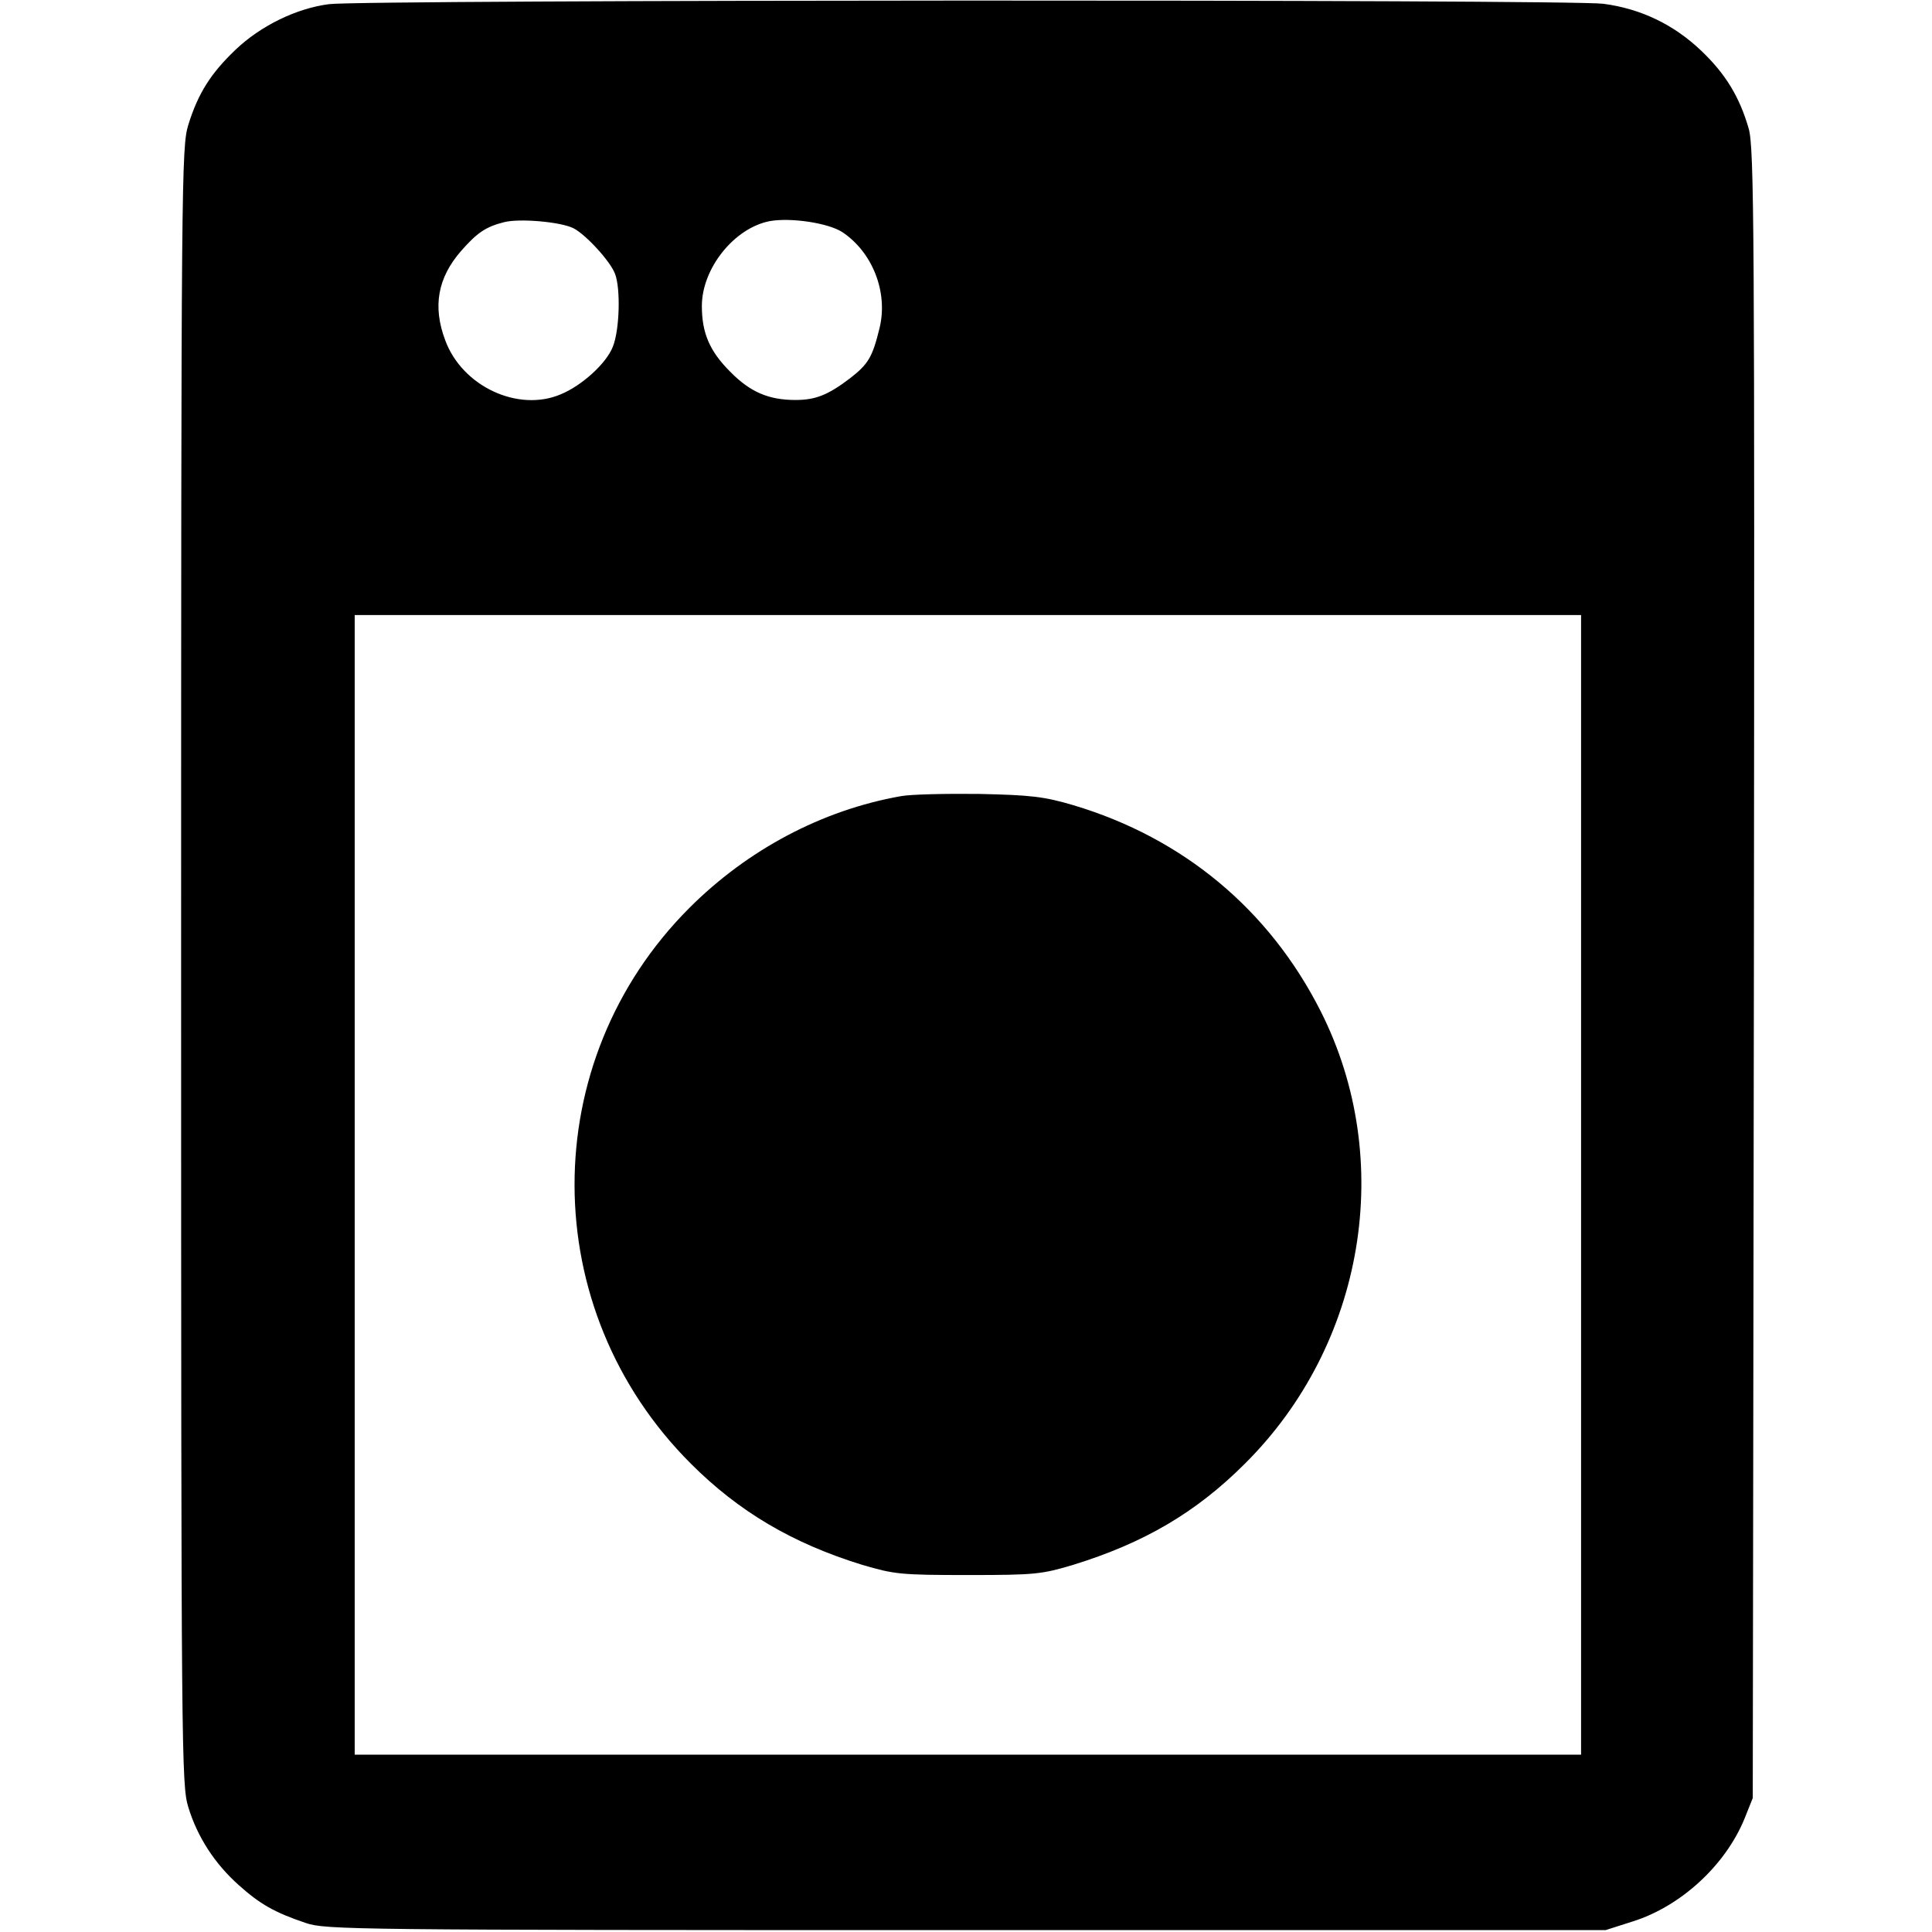
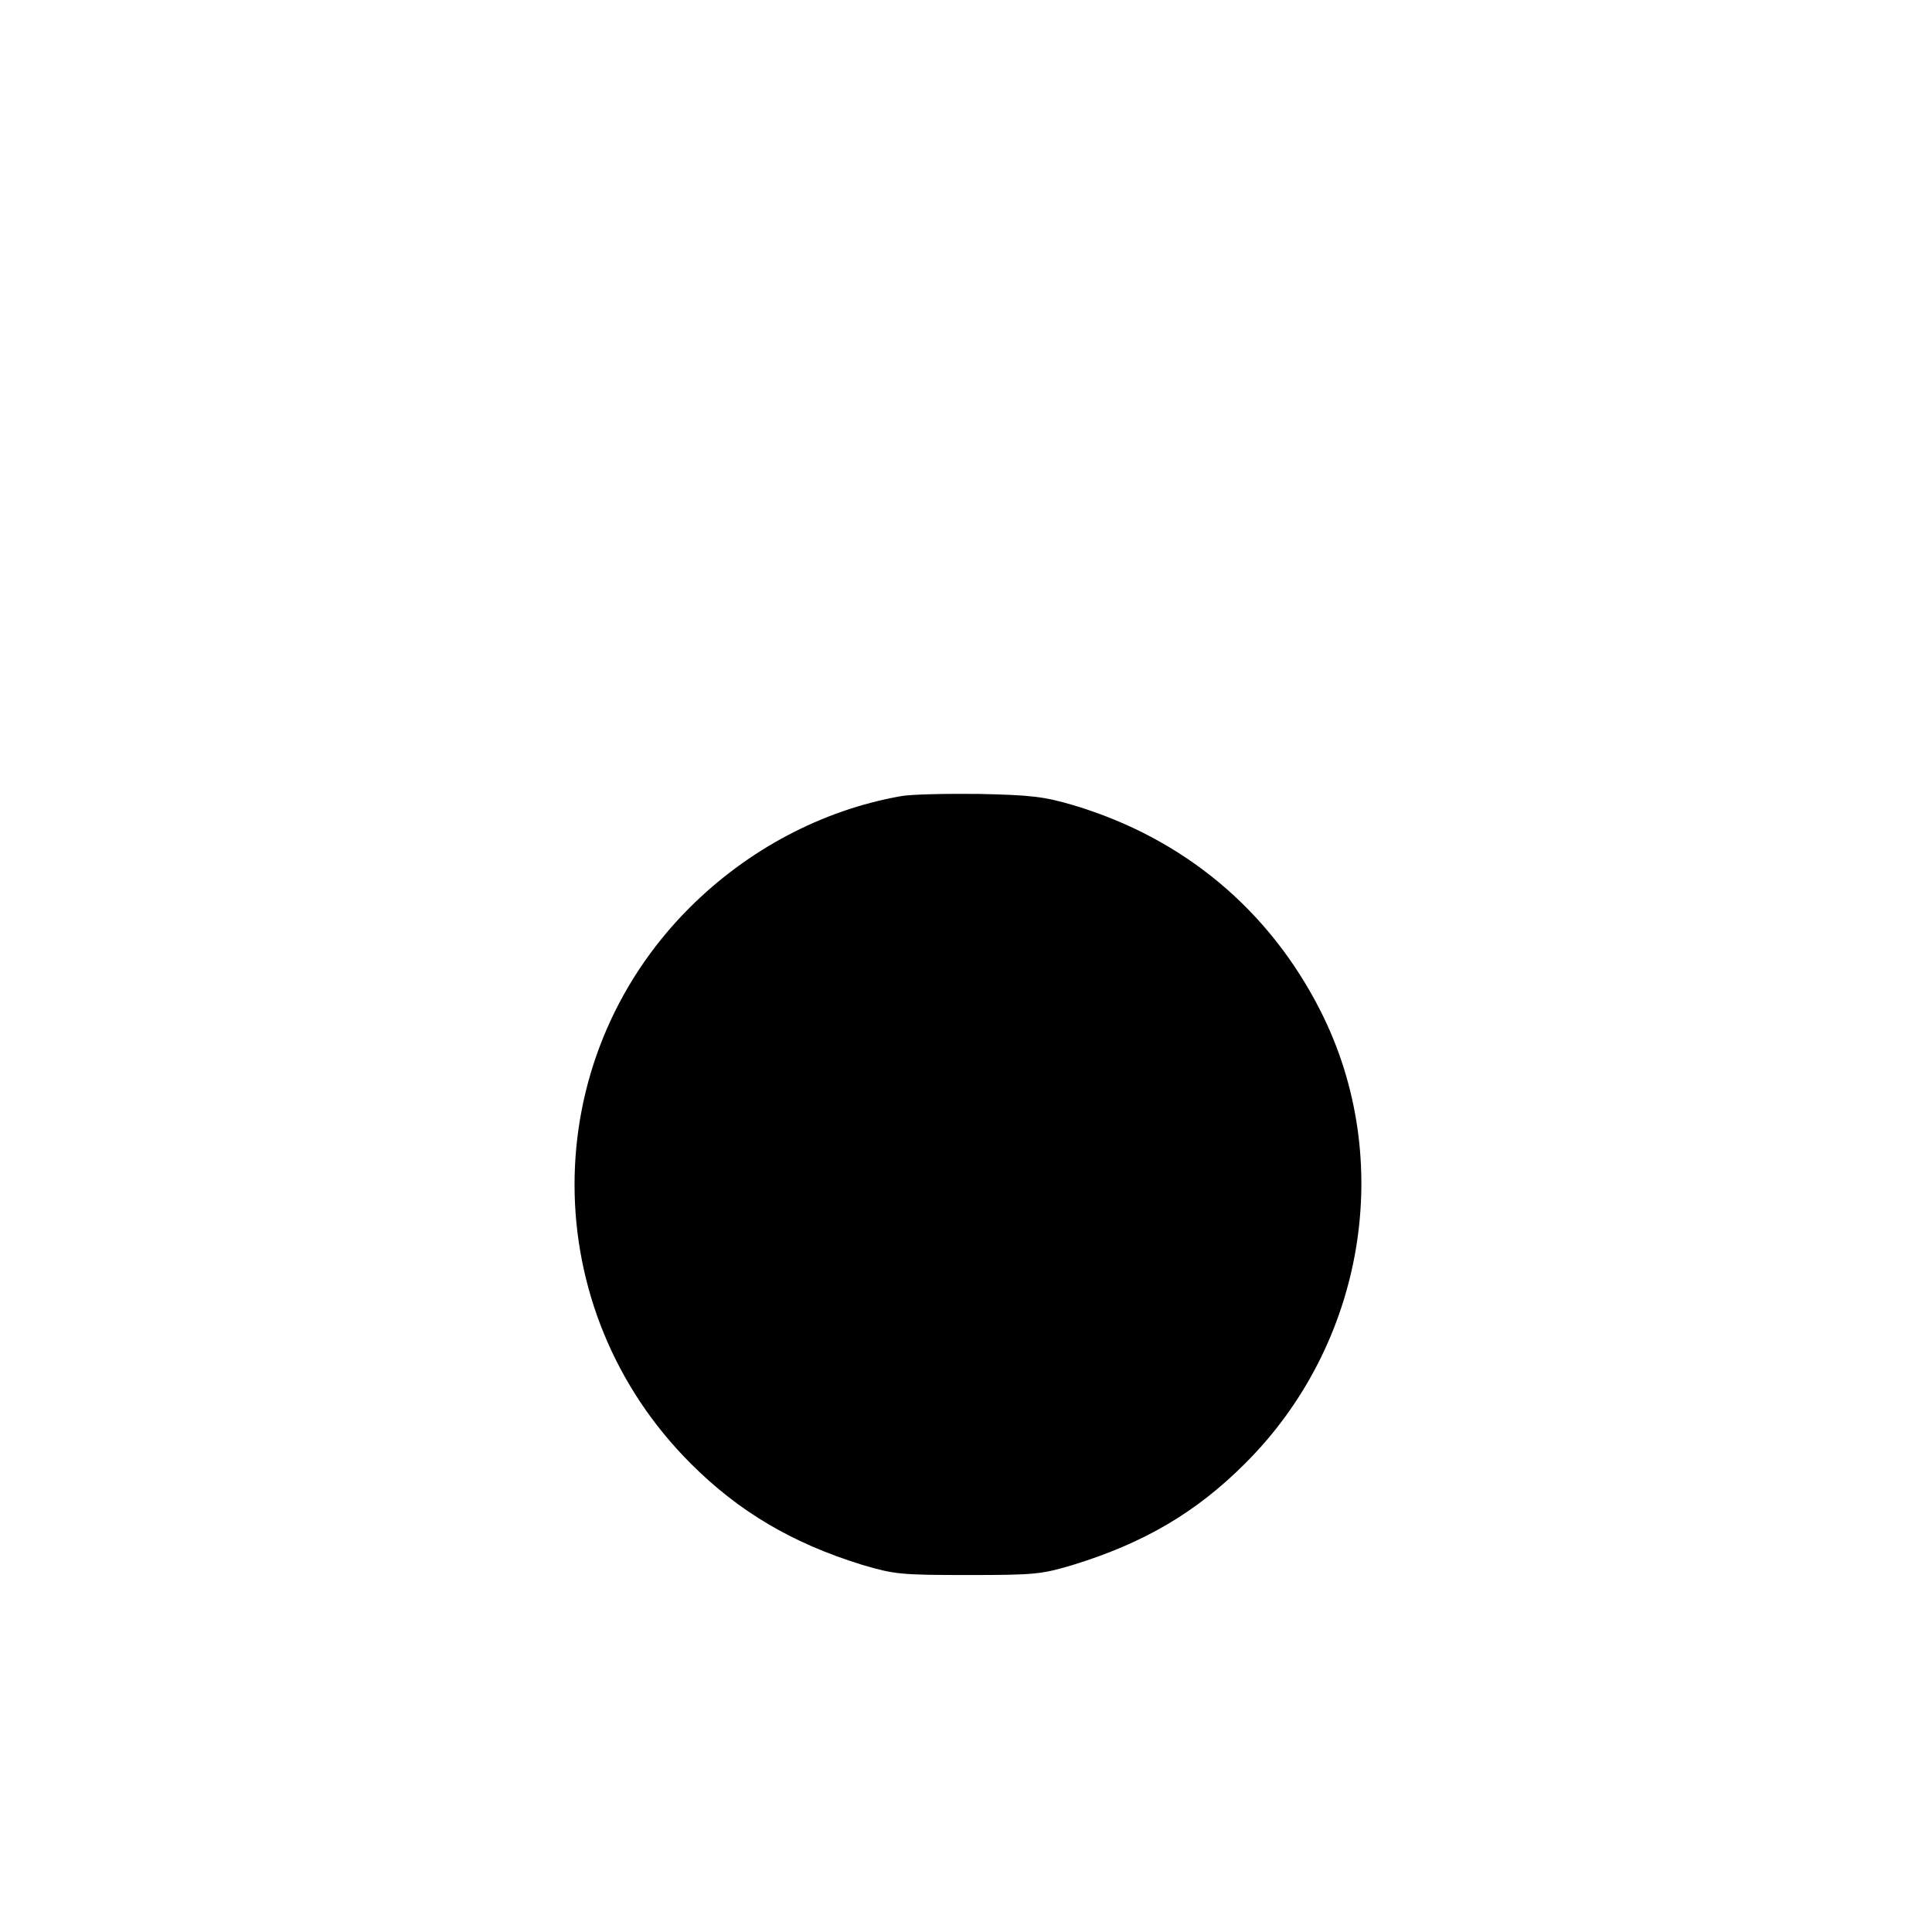
<svg xmlns="http://www.w3.org/2000/svg" version="1.0" width="512pt" height="512pt" viewBox="0 0 512 512" preserveAspectRatio="xMidYMid meet">
  <g transform="translate(0,512) scale(0.1,-0.1)" fill="#000000" stroke="none">
-     <path d="M872 5109 c-86 -11 -181 -57 -248 -121 -65 -62 -99 -115 -125 -199 -18 -59 -19 -133 -19 -2229 0 -2100 1 -2170 19 -2229 24 -79 70 -150 134 -207 56 -50 94 -72 177 -100 53 -18 115 -19 1750 -19 l1695 0 72 23 c127 40 245 148 296 272 l22 55 3 2185 c2 1976 1 2190 -14 2240 -24 83 -61 144 -125 205 -73 70 -161 112 -260 125 -91 12 -3286 11 -3377 -1z m648 -594 c33 -17 98 -88 110 -121 15 -39 12 -149 -6 -193 -17 -44 -82 -103 -138 -126 -113 -48 -261 21 -306 143 -34 90 -20 166 42 237 43 49 66 64 113 76 41 11 152 1 185 -16z m712 -10 c80 -53 122 -159 99 -254 -19 -78 -30 -96 -79 -134 -58 -44 -91 -57 -144 -57 -71 0 -120 21 -173 75 -54 54 -75 102 -75 174 0 100 86 207 180 225 56 10 155 -5 192 -29z m1958 -2525 l0 -1510 -1625 0 -1625 0 0 1510 0 1510 1625 0 1625 0 0 -1510z" />
    <path d="M2387 3010 c-209 -37 -406 -142 -560 -296 -407 -407 -406 -1064 4 -1473 127 -127 269 -211 454 -268 85 -25 101 -27 280 -27 179 0 195 2 279 27 188 58 326 139 455 268 318 316 400 805 201 1199 -136 269 -364 459 -655 546 -78 23 -112 27 -250 30 -88 1 -182 -1 -208 -6z" />
  </g>
</svg>